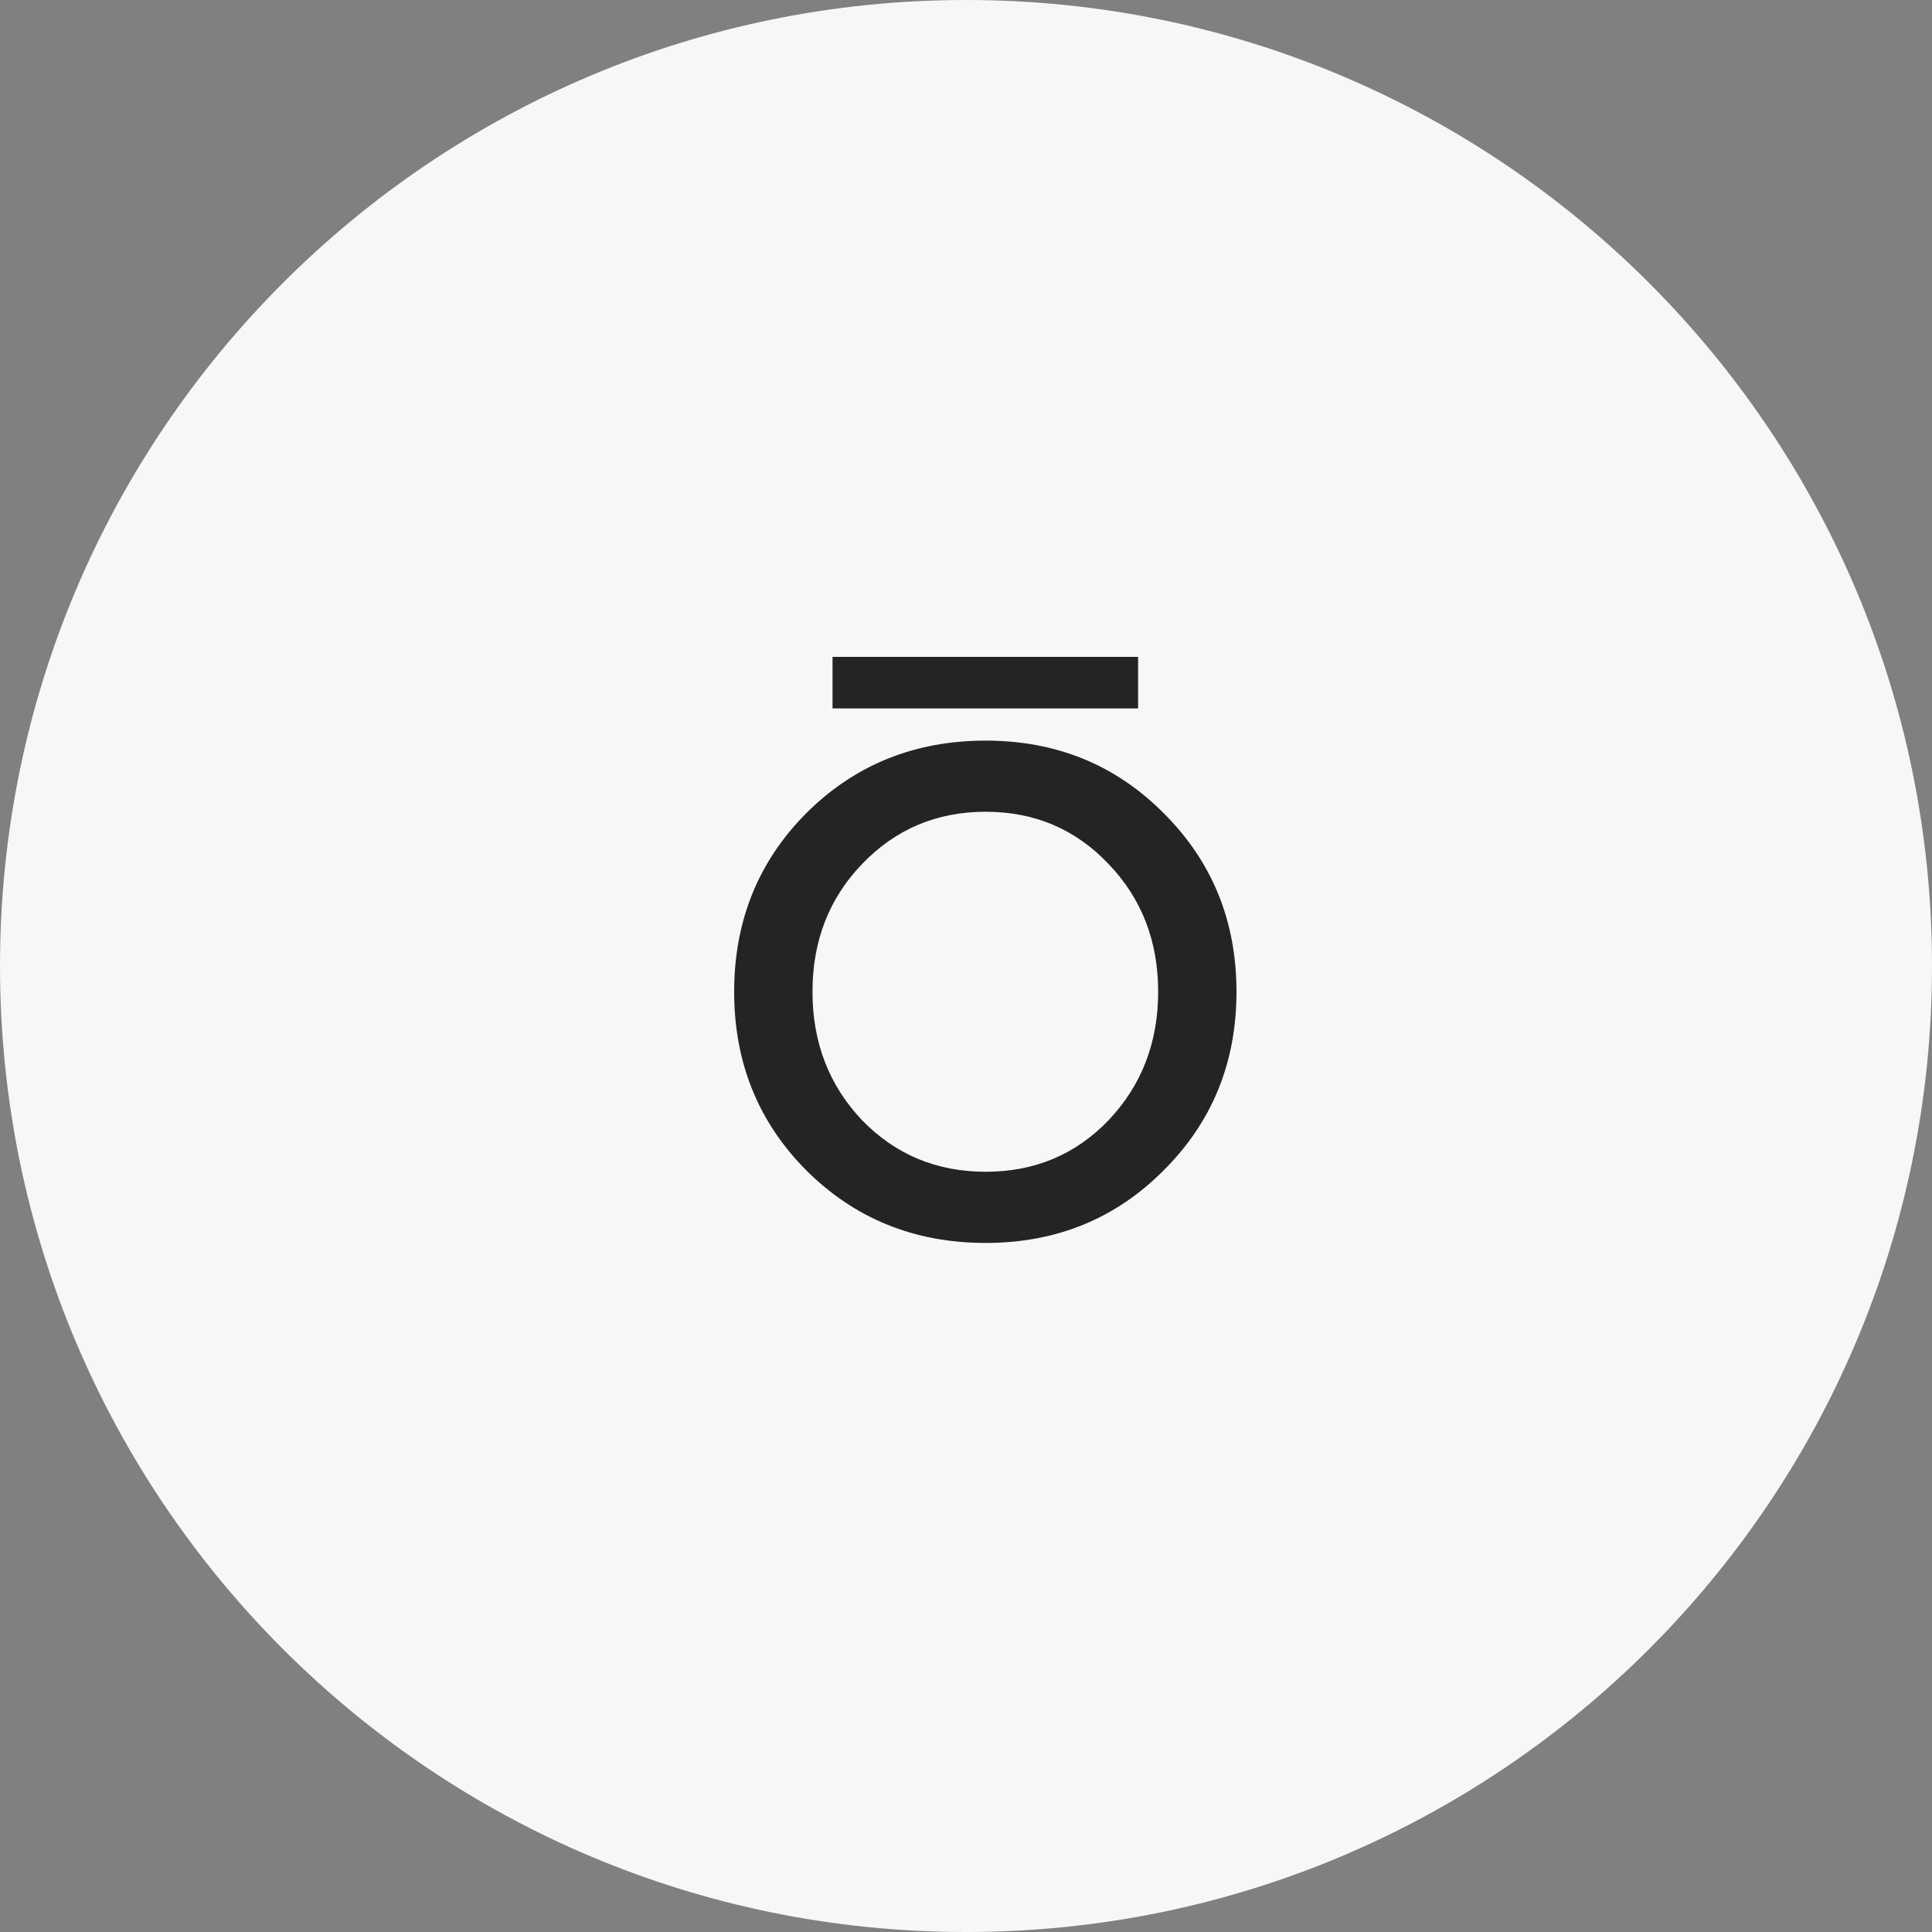
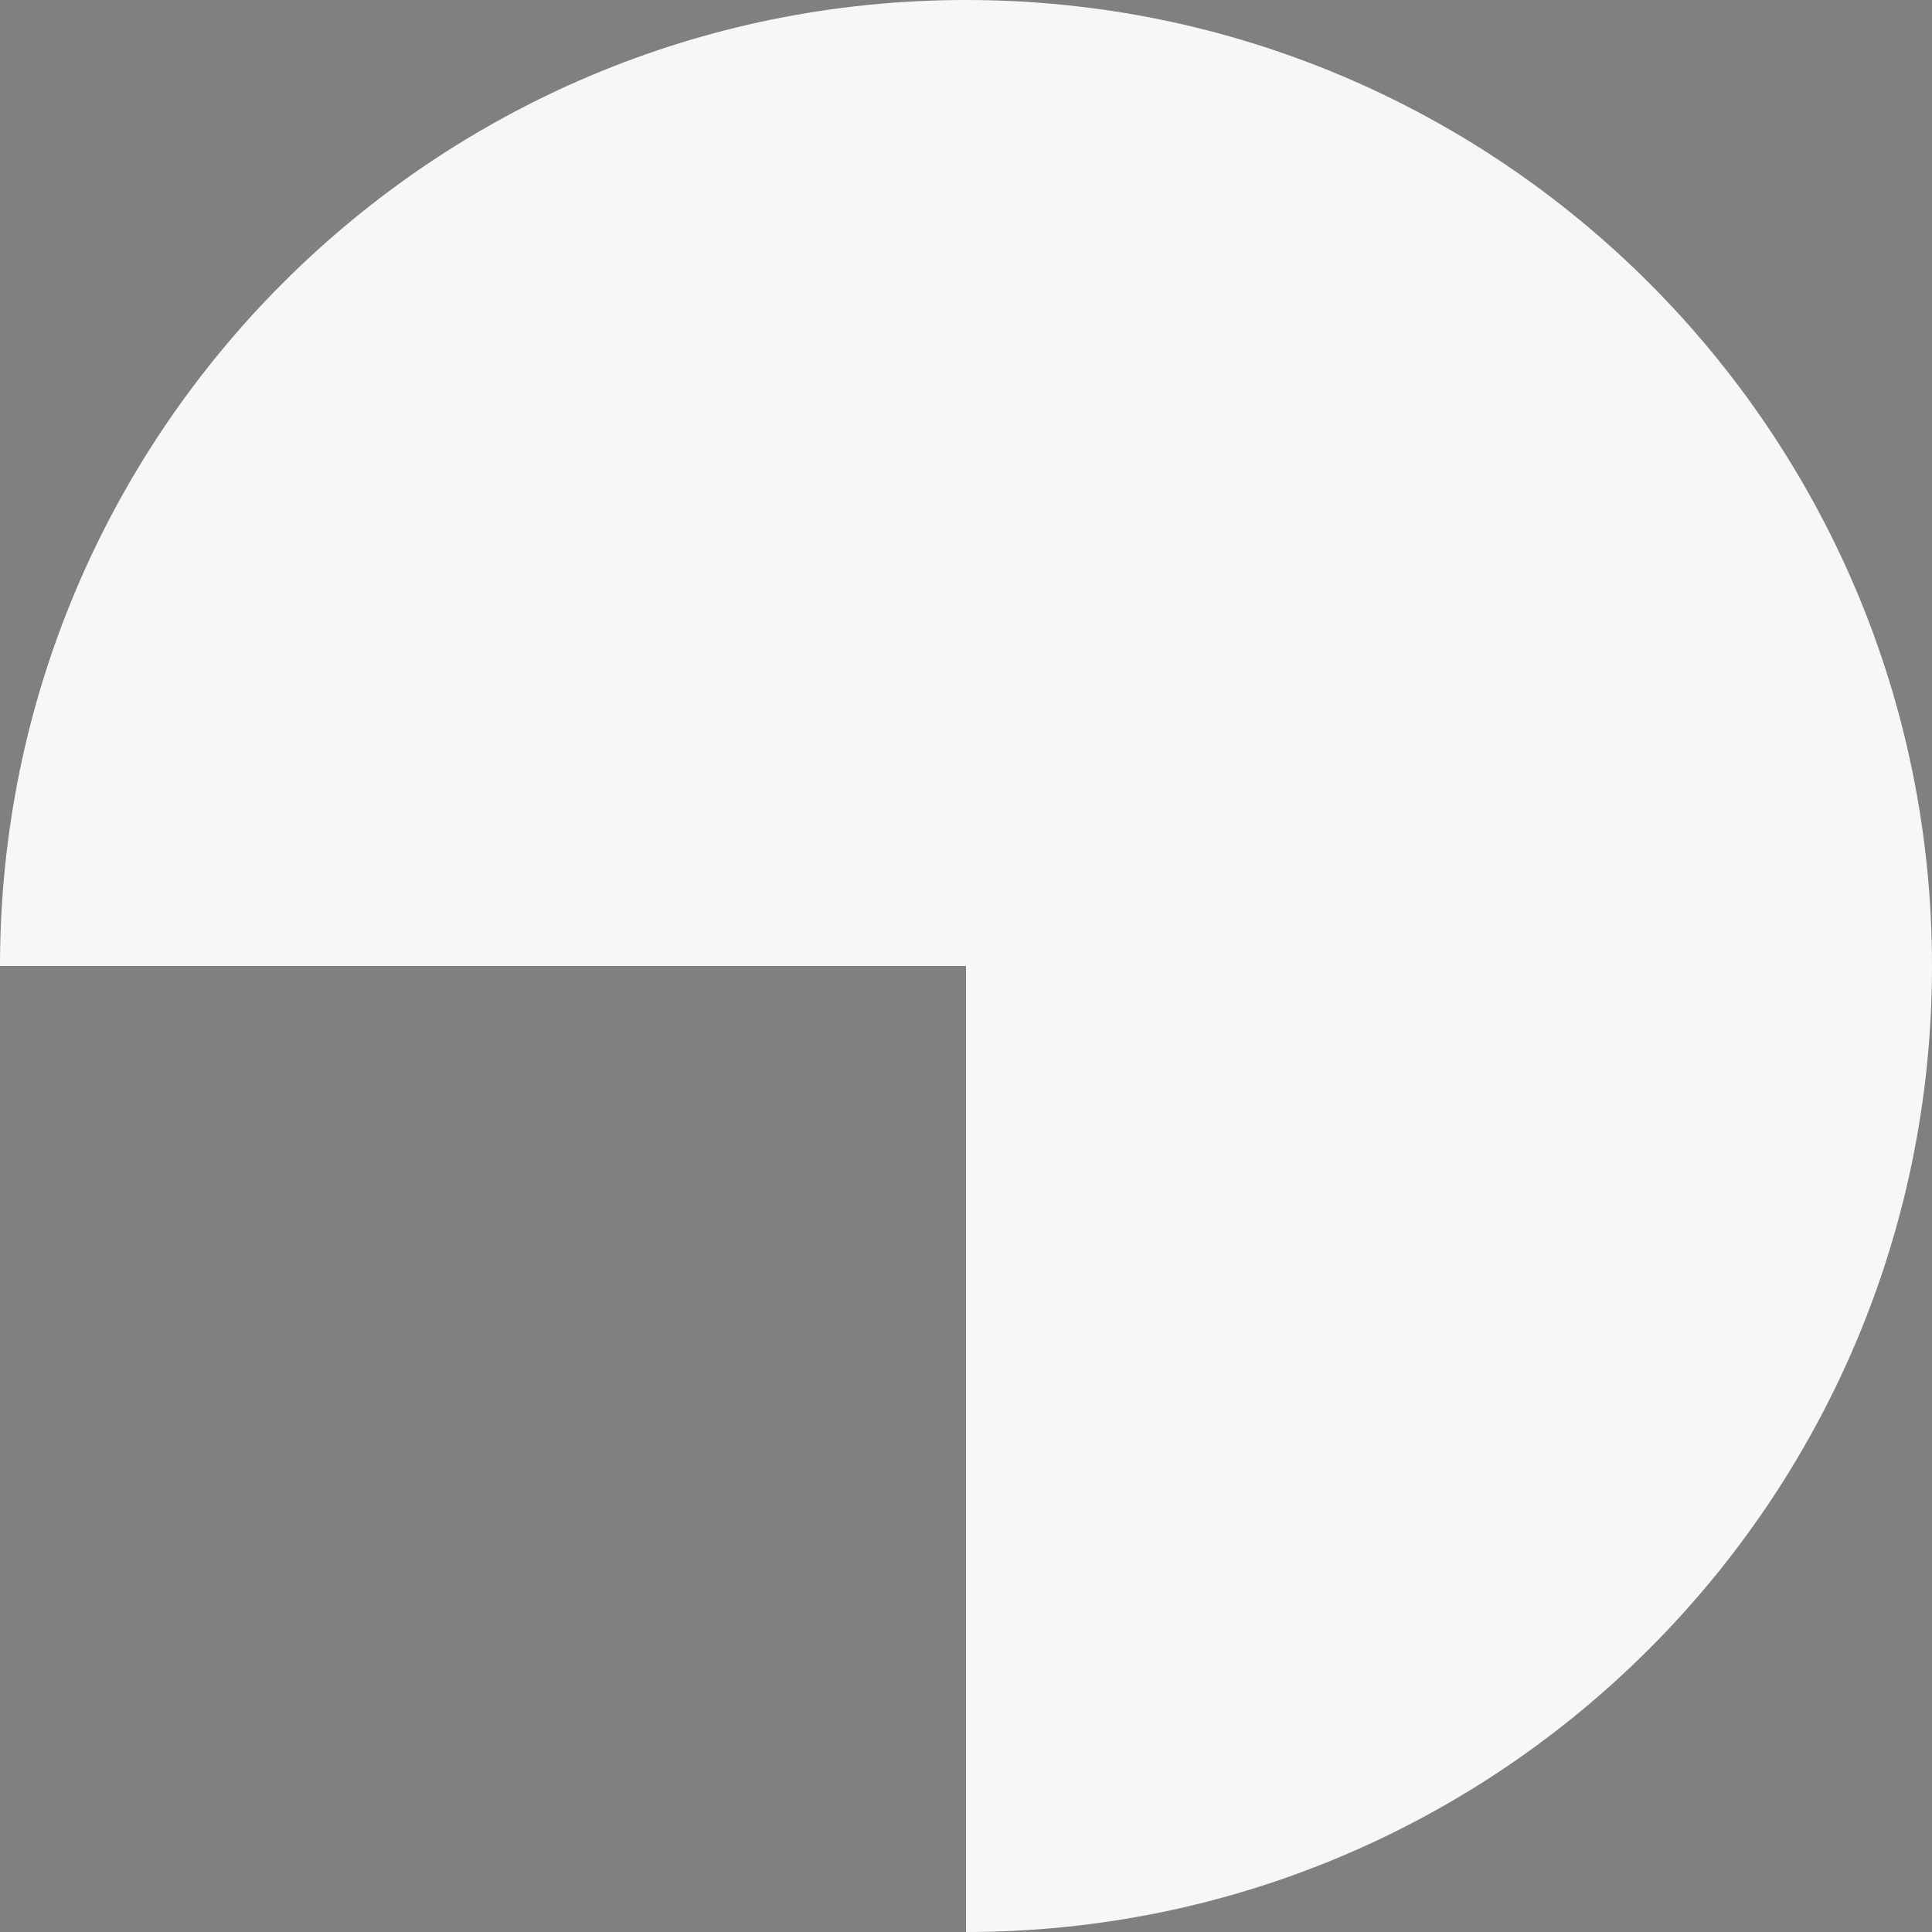
<svg xmlns="http://www.w3.org/2000/svg" width="50" height="50" viewBox="0 0 50 50" fill="none">
  <rect x="0" y="0" width="50" height="50" fill="#808080" stroke="none" />
-   <path d="M0 25C0 11.193 11.193 0 25 0V0C38.807 0 50 11.193 50 25V25C50 38.807 38.807 50 25 50V50C11.193 50 0 38.807 0 25V25Z" fill="#F7F7F7" />
-   <path d="M20.867 30.289C19.622 29.037 19 27.497 19 25.667C19 23.837 19.622 22.297 20.867 21.044C22.124 19.793 23.671 19.167 25.509 19.167C27.335 19.167 28.87 19.793 30.115 21.044C31.372 22.297 32 23.837 32 25.667C32 27.497 31.372 29.037 30.115 30.289C28.87 31.541 27.335 32.167 25.509 32.167C23.671 32.167 22.124 31.541 20.867 30.289ZM22.308 22.363C21.454 23.253 21.027 24.355 21.027 25.667C21.027 26.979 21.454 28.086 22.308 28.989C23.173 29.88 24.24 30.325 25.509 30.325C26.777 30.325 27.838 29.88 28.692 28.989C29.546 28.086 29.973 26.979 29.973 25.667C29.973 24.355 29.546 23.253 28.692 22.363C27.838 21.46 26.777 21.008 25.509 21.008C24.24 21.008 23.173 21.46 22.308 22.363Z" fill="#242424" />
-   <rect x="21.546" y="17" width="7.908" height="1.334" fill="#242424" />
+   <path d="M0 25C0 11.193 11.193 0 25 0V0C38.807 0 50 11.193 50 25V25C50 38.807 38.807 50 25 50V50V25Z" fill="#F7F7F7" />
</svg>